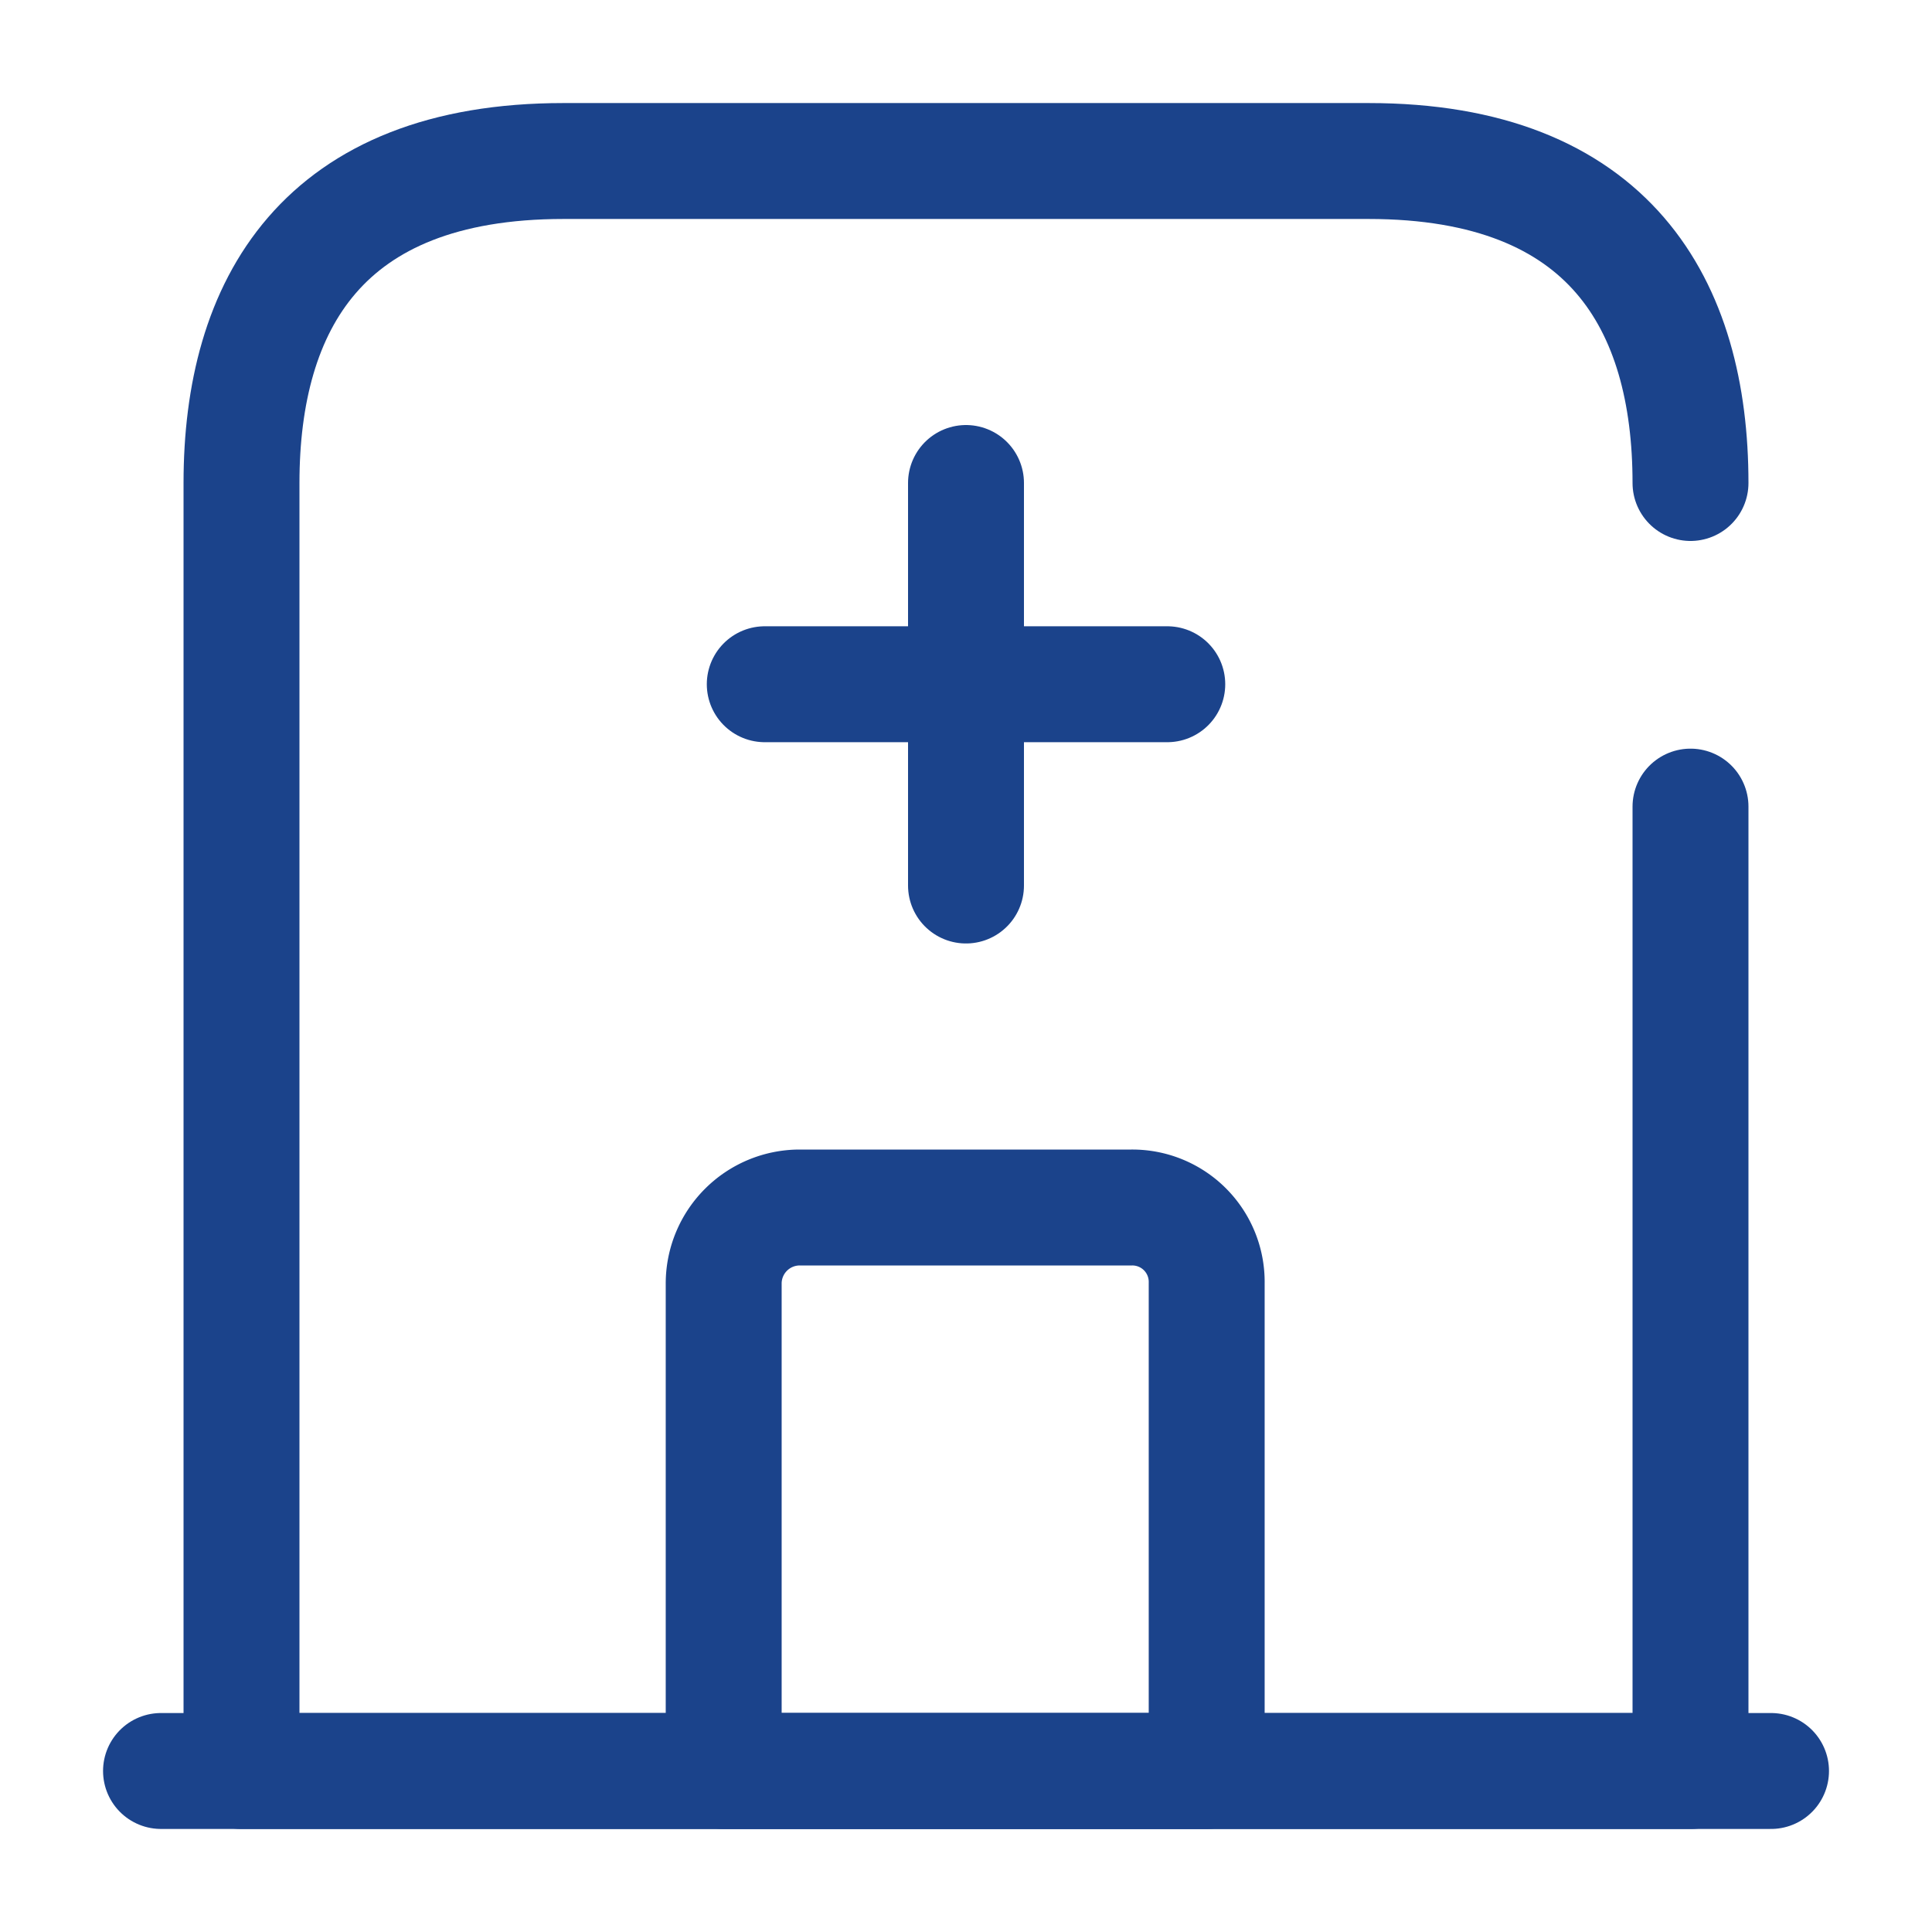
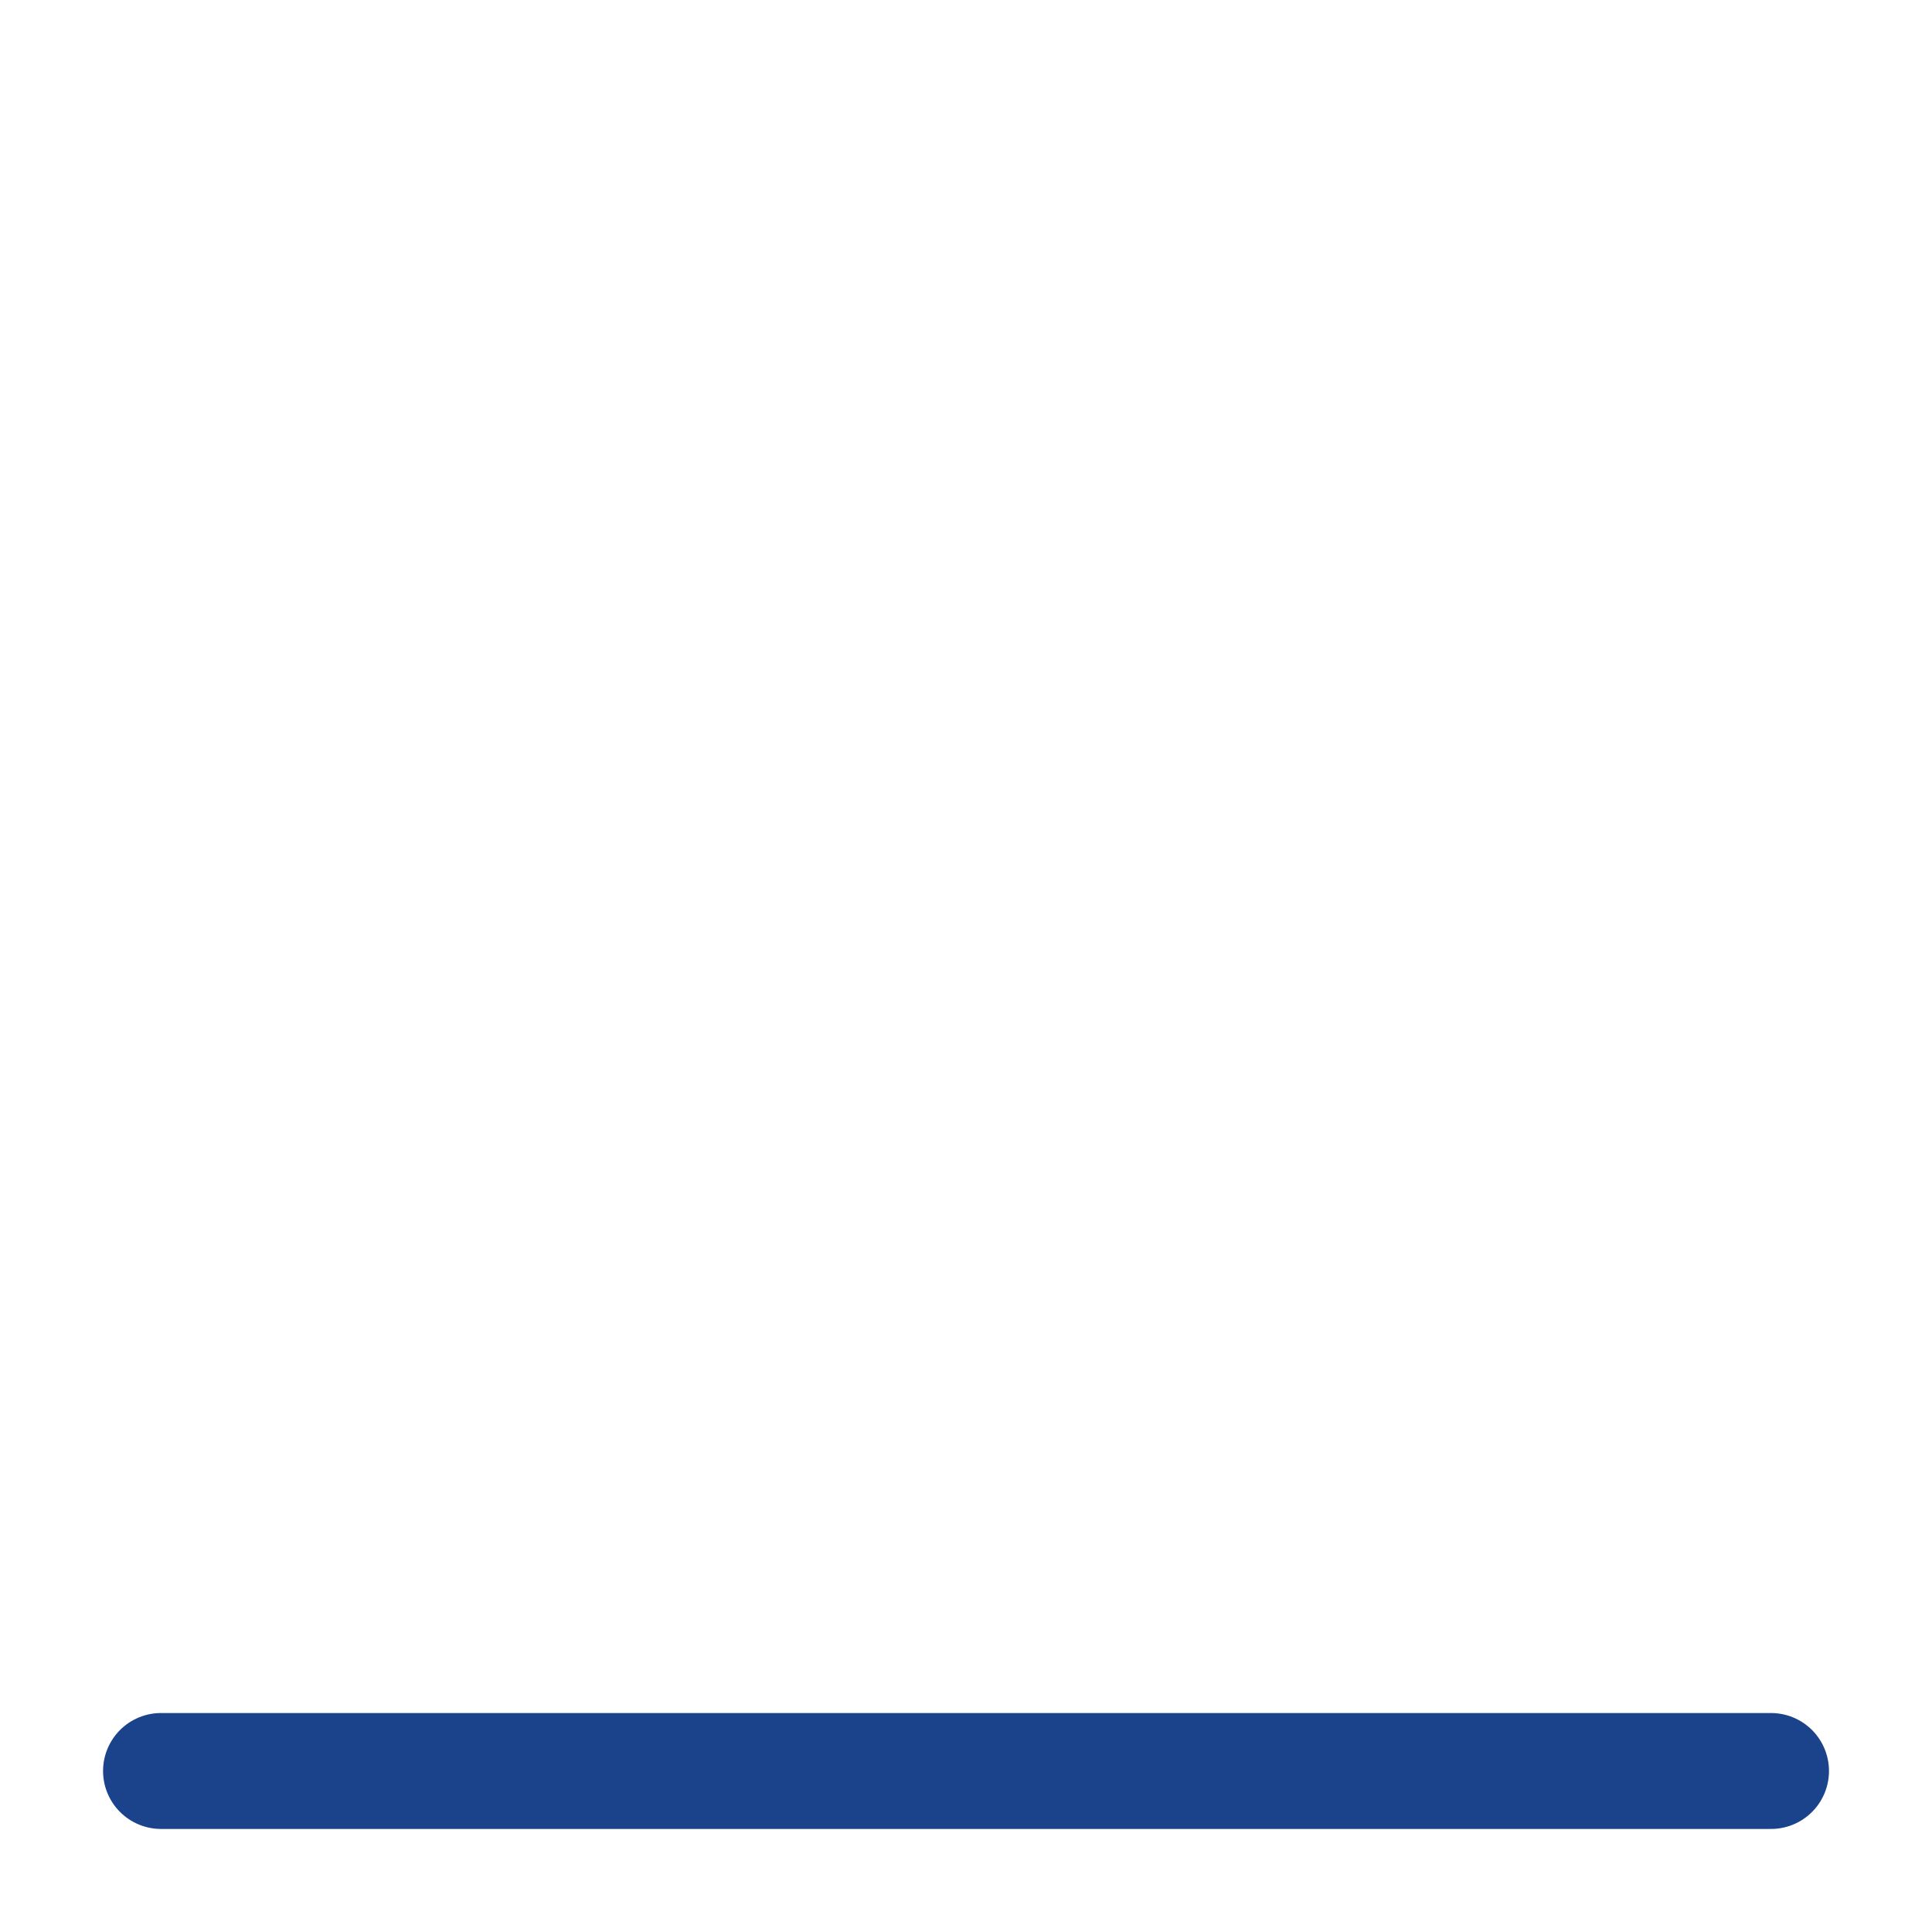
<svg xmlns="http://www.w3.org/2000/svg" width="50" height="50" viewBox="0 0 50 50">
  <g id="vuesax_broken_hospital" data-name="vuesax/broken/hospital" transform="translate(-748 -188)">
    <g id="hospital" transform="translate(748 188)">
-       <path id="Vector" d="M37.5,8.333C37.5,3.729,35.417,0,29.167,0H8.333C2.083,0,0,3.729,0,8.333V41.667H37.5V16.708" transform="translate(6.25 4.167)" fill="none" stroke="#1b438b" stroke-linecap="round" stroke-linejoin="round" stroke-width="3" />
      <path id="Vector-2" data-name="Vector" d="M0,0H41.667" transform="translate(4.167 45.833)" fill="#1b438b" stroke="#1b438b" stroke-linecap="round" stroke-linejoin="round" stroke-width="3" />
-       <path id="Vector-3" data-name="Vector" d="M10.562,0h-8.6A1.969,1.969,0,0,0,0,1.958V14.583H12.5V1.958A1.925,1.925,0,0,0,10.562,0Z" transform="translate(18.729 31.25)" fill="none" stroke="#1b438b" stroke-linecap="round" stroke-linejoin="round" stroke-width="3" />
      <g id="Group" transform="translate(19.792 12.5)">
-         <path id="Vector-4" data-name="Vector" d="M0,0V10.417" transform="translate(5.208)" fill="none" stroke="#1b438b" stroke-linecap="round" stroke-linejoin="round" stroke-width="3" />
-         <path id="Vector-5" data-name="Vector" d="M0,0H10.417" transform="translate(0 5.208)" fill="none" stroke="#1b438b" stroke-linecap="round" stroke-linejoin="round" stroke-width="3" />
-       </g>
-       <path id="Vector-6" data-name="Vector" d="M0,0H50V50H0Z" fill="none" opacity="0" />
+         </g>
    </g>
  </g>
</svg>